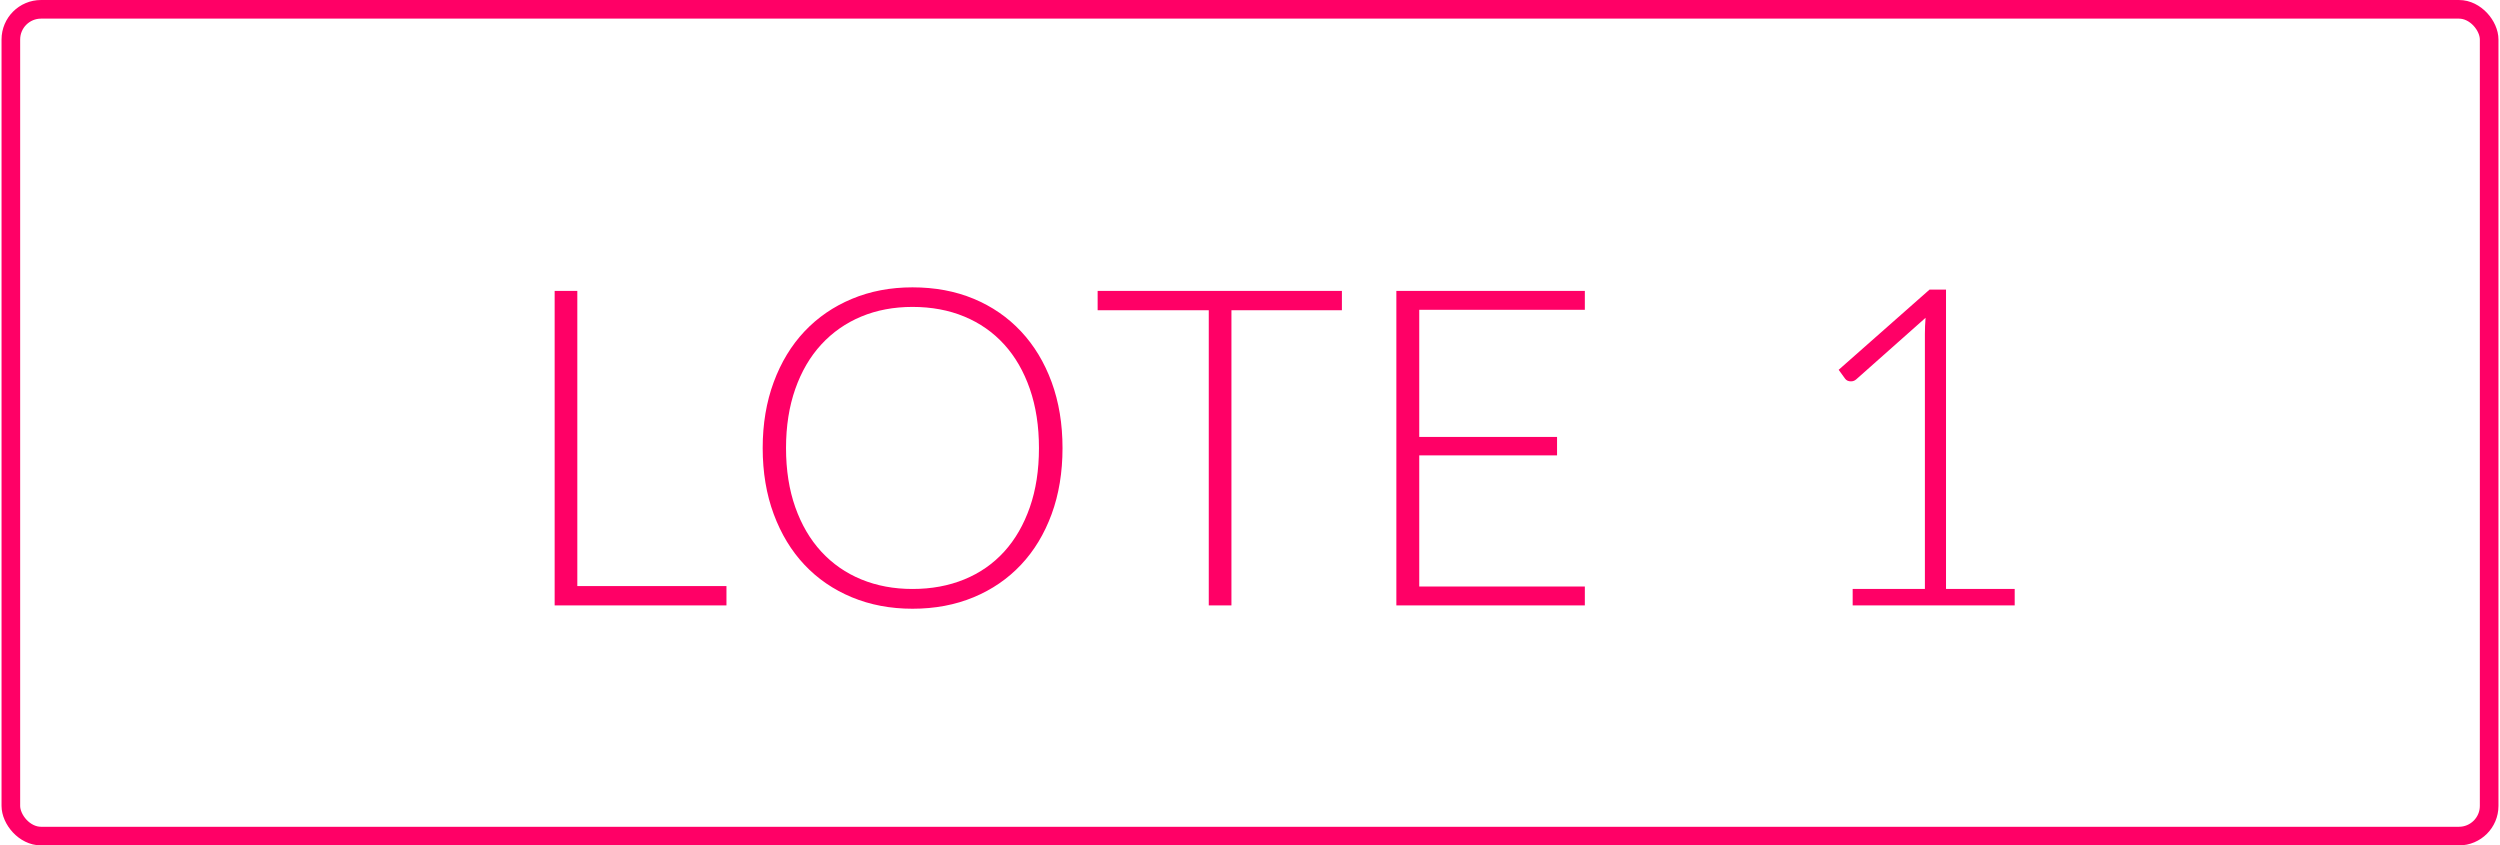
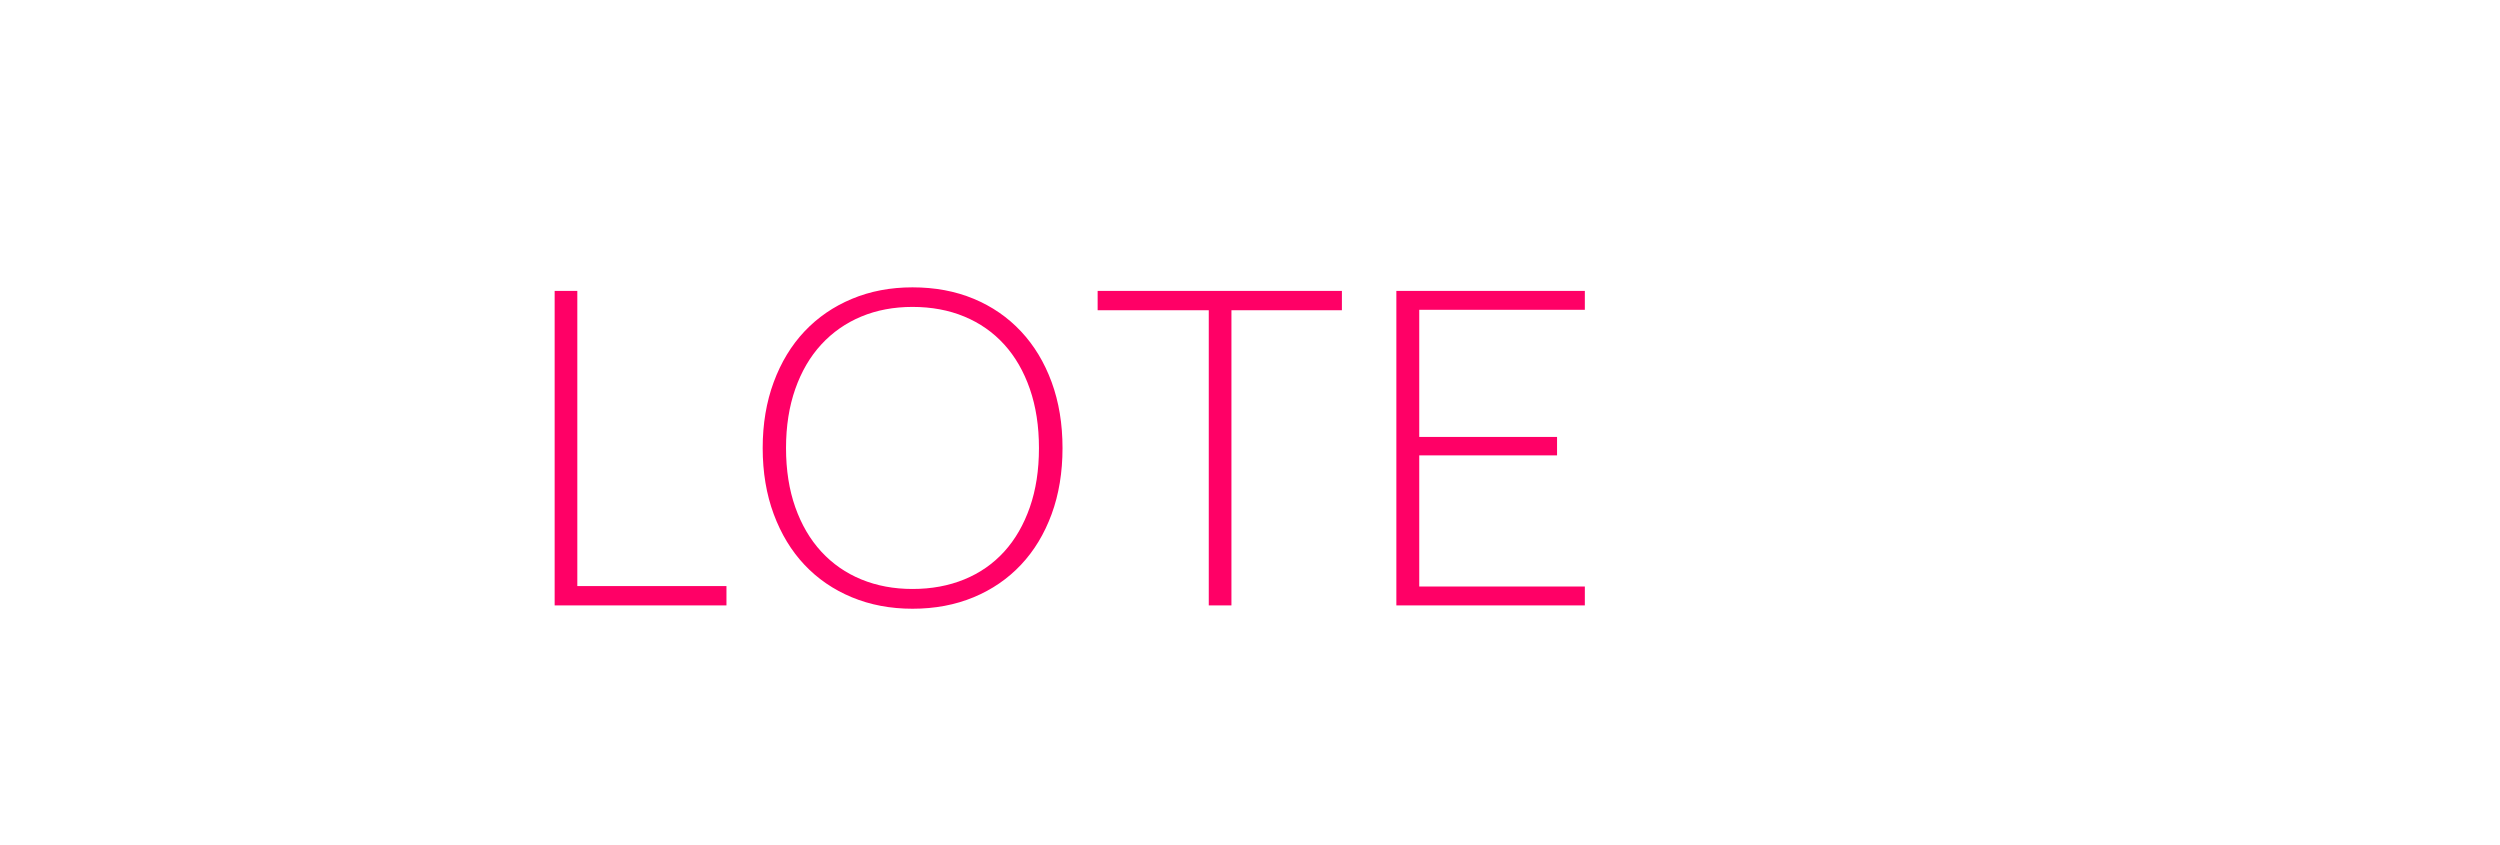
<svg xmlns="http://www.w3.org/2000/svg" xml:space="preserve" width="760px" height="257px" style="shape-rendering:geometricPrecision; text-rendering:geometricPrecision; image-rendering:optimizeQuality; fill-rule:evenodd; clip-rule:evenodd" viewBox="0 0 298346 101012">
  <defs>
    <style type="text/css">
   
    .str0 {stroke:#FF0066;stroke-width:2225.2;stroke-linecap:round;stroke-linejoin:round}
    .fil0 {fill:none}
    .fil1 {fill:#FF0066;fill-rule:nonzero}
   
  </style>
  </defs>
  <g id="Camada_x0020_1">
-     <rect class="fil0 str0" x="1113" y="1113" width="296120" height="98787" rx="3608" ry="3608" />
    <polygon class="fil1" points="68798,70027 86618,70027 86618,72337 66089,72337 66089,34759 68798,34759 " />
    <path id="1" class="fil1" d="M126772 53535c0,2904 -434,5533 -1301,7896 -868,2364 -2089,4382 -3665,6055 -1576,1673 -3461,2966 -5657,3877 -2195,912 -4630,1372 -7303,1372 -2638,0 -5055,-460 -7250,-1372 -2195,-912 -4081,-2204 -5657,-3877 -1576,-1673 -2797,-3691 -3674,-6055 -876,-2363 -1319,-4993 -1319,-7896 0,-2886 443,-5515 1319,-7879 876,-2364 2098,-4382 3674,-6055 1576,-1673 3461,-2966 5657,-3886 2195,-921 4612,-1381 7250,-1381 2673,0 5108,451 7303,1363 2195,912 4081,2213 5657,3895 1576,1682 2797,3700 3665,6064 867,2364 1301,4993 1301,7879zm-2815 0c0,-2620 -363,-4975 -1089,-7064 -726,-2089 -1744,-3860 -3063,-5311 -1319,-1452 -2912,-2567 -4771,-3337 -1859,-770 -3922,-1151 -6188,-1151 -2231,0 -4267,381 -6117,1151 -1850,770 -3444,1886 -4780,3337 -1337,1452 -2372,3222 -3107,5311 -735,2089 -1107,4444 -1107,7064 0,2638 372,4993 1107,7073 735,2080 1770,3851 3107,5303 1337,1452 2930,2558 4780,3320 1850,761 3886,1142 6117,1142 2266,0 4329,-381 6188,-1142 1859,-761 3452,-1868 4771,-3320 1319,-1452 2337,-3222 3063,-5303 726,-2080 1089,-4435 1089,-7073z" />
    <polygon id="12" class="fil1" points="160154,34759 160154,37069 146955,37069 146955,72337 144246,72337 144246,37069 130968,37069 130968,34759 " />
    <polygon id="123" class="fil1" points="189181,34759 189181,37016 169396,37016 169396,52207 185861,52207 185861,54411 169396,54411 169396,70080 189181,70080 189181,72337 166661,72337 166661,34759 " />
-     <path id="1234" class="fil1" d="M221182 70372l8631 0 0 -30488c0,-602 27,-1239 80,-1912l-8286 7356c-177,159 -390,239 -637,239 -301,0 -531,-106 -690,-319l-770 -1062 10862 -9587 1965 0 0 35772 8206 0 0 1965 -19360 0 0 -1965z" />
  </g>
</svg>